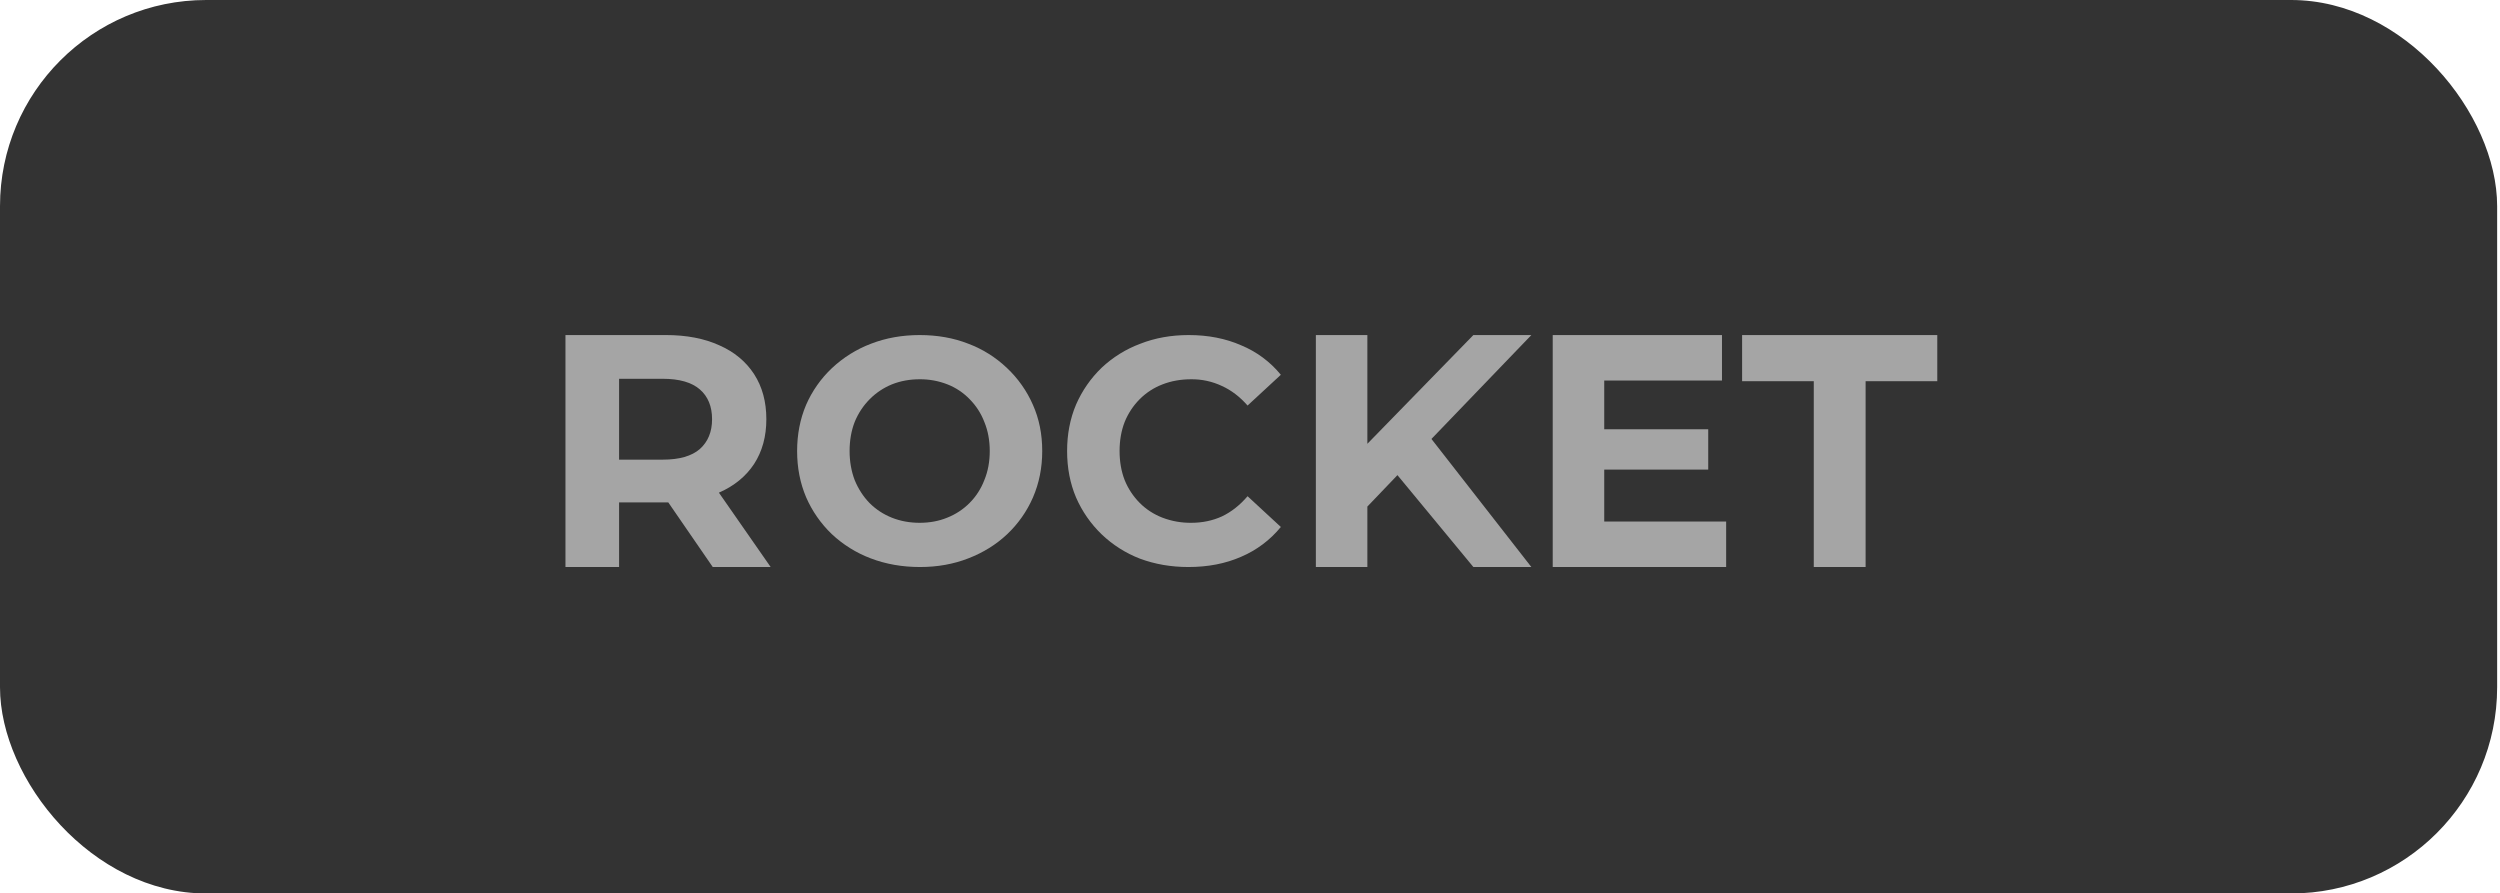
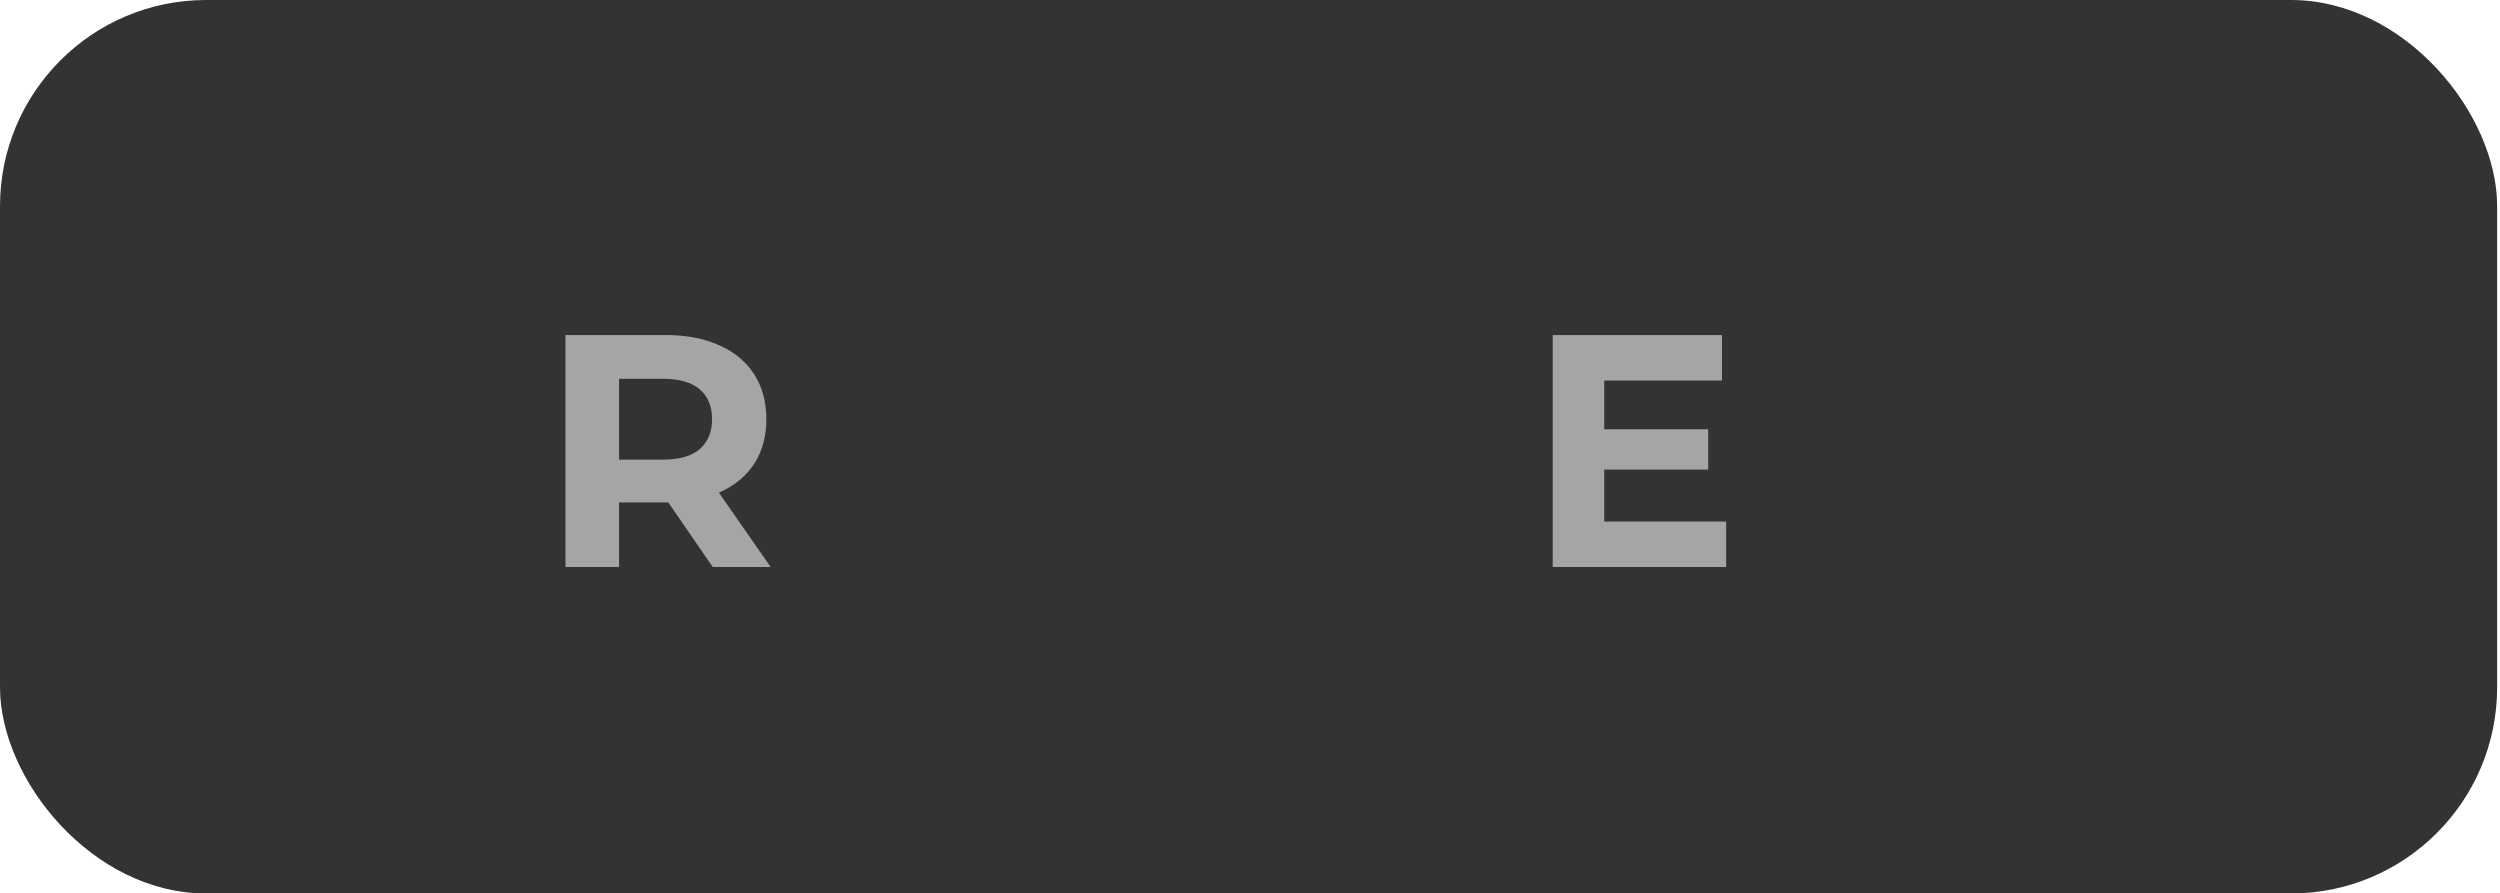
<svg xmlns="http://www.w3.org/2000/svg" width="291" height="104" viewBox="0 0 291 104" fill="none">
  <rect width="290.667" height="104" rx="24" fill="#333333" />
  <g clip-path="url(#clip0_425_235)">
    <path fill-rule="evenodd" clip-rule="evenodd" d="M65.82 39V66H72.061V58.479H77.493C77.591 58.479 77.689 58.478 77.786 58.477L82.963 66H89.704L83.68 57.345C83.698 57.337 83.715 57.329 83.733 57.321C85.479 56.55 86.828 55.444 87.778 54.004C88.728 52.539 89.203 50.803 89.203 48.797C89.203 46.766 88.728 45.017 87.778 43.551C86.828 42.086 85.479 40.967 83.733 40.196C81.987 39.399 79.906 39 77.493 39H65.82ZM72.061 53.503H77.146C79.072 53.503 80.51 53.091 81.46 52.269C82.41 51.42 82.885 50.263 82.885 48.797C82.885 47.306 82.41 46.149 81.46 45.326C80.51 44.503 79.072 44.091 77.146 44.091H72.061V53.503Z" fill="#A5A5A5" />
-     <path fill-rule="evenodd" clip-rule="evenodd" d="M101.352 64.994C103.114 65.665 105.026 66.001 107.087 66.001C109.123 66.001 110.998 65.665 112.711 64.994C114.449 64.322 115.952 63.39 117.218 62.197C118.503 60.987 119.53 59.528 120.235 57.908C120.955 56.242 121.315 54.44 121.315 52.501C121.315 50.536 120.955 48.746 120.235 47.13C119.53 45.511 118.503 44.052 117.218 42.842C115.921 41.604 114.388 40.64 112.711 40.008C110.998 39.336 109.111 39.001 107.05 39.001C105.014 39.001 103.127 39.336 101.389 40.008C99.704 40.646 98.16 41.609 96.845 42.842C95.559 44.052 94.533 45.511 93.828 47.13C93.133 48.771 92.785 50.561 92.785 52.501C92.785 54.44 93.133 56.23 93.828 57.871C94.528 59.483 95.541 60.941 96.808 62.159C98.123 63.392 99.666 64.356 101.352 64.994ZM110.253 60.258C109.285 60.655 108.217 60.854 107.05 60.854C105.883 60.854 104.803 60.655 103.81 60.258C102.816 59.86 101.947 59.288 101.203 58.542C100.482 57.796 99.911 56.913 99.489 55.894C99.092 54.85 98.893 53.719 98.893 52.501C98.893 51.258 99.092 50.126 99.489 49.107C99.892 48.117 100.487 47.217 101.24 46.459C101.973 45.721 102.847 45.138 103.81 44.744C104.803 44.346 105.883 44.147 107.05 44.147C108.158 44.136 109.258 44.339 110.29 44.744C111.259 45.125 112.136 45.71 112.86 46.459C113.61 47.212 114.193 48.114 114.573 49.107C114.996 50.126 115.207 51.258 115.207 52.501C115.207 53.744 114.996 54.875 114.573 55.894C114.196 56.882 113.617 57.781 112.873 58.532C112.129 59.283 111.237 59.871 110.253 60.258Z" fill="#A5A5A5" />
-     <path d="M132.702 65.031C134.441 65.677 136.315 66.001 138.326 66.001C140.611 66.001 142.659 65.603 144.472 64.807C146.269 64.042 147.854 62.852 149.09 61.339L145.217 57.759C144.323 58.803 143.33 59.586 142.237 60.108C141.145 60.605 139.953 60.854 138.662 60.854C137.517 60.867 136.38 60.665 135.31 60.258C134.292 59.86 133.41 59.288 132.665 58.542C131.912 57.784 131.317 56.884 130.915 55.894C130.517 54.875 130.319 53.744 130.319 52.501C130.319 51.258 130.517 50.126 130.915 49.107C131.317 48.117 131.912 47.217 132.665 46.459C133.417 45.709 134.318 45.124 135.31 44.744C136.328 44.346 137.445 44.147 138.662 44.147C139.897 44.135 141.12 44.403 142.237 44.93C143.33 45.427 144.323 46.186 145.217 47.205L149.09 43.625C147.859 42.116 146.272 40.937 144.472 40.194C142.659 39.398 140.623 39.001 138.364 39.001C136.328 39.001 134.453 39.336 132.74 40.008C131.066 40.629 129.534 41.58 128.233 42.804C126.967 44.023 125.954 45.48 125.253 47.093C124.558 48.734 124.211 50.536 124.211 52.501C124.211 54.465 124.558 56.267 125.253 57.908C125.954 59.521 126.967 60.978 128.233 62.197C129.521 63.428 131.04 64.392 132.702 65.031Z" fill="#A5A5A5" />
-     <path d="M159.162 58.963V66.001H153.166V39.001H159.162V51.657L171.5 39.001H178.25L166.62 51.094L178.25 66.001H171.5L162.662 55.305L159.162 58.963Z" fill="#A5A5A5" />
-     <path d="M186.733 54.663V60.705H200.923V66.001H180.736V39.001L200.439 39V44.296H186.733V49.965H198.837V54.663H186.733Z" fill="#A5A5A5" />
-     <path d="M211.123 44.371V66H217.157V44.371H225.5V39H202.781V44.371H211.123Z" fill="#A5A5A5" />
+     <path d="M186.733 54.663V60.705H200.923V66.001H180.736V39.001L200.439 39V44.296H186.733V49.965H198.837V54.663H186.733" fill="#A5A5A5" />
  </g>
  <defs>
    <clipPath id="clip0_425_235">
      <rect width="160.5" height="27" fill="white" transform="translate(65 39)" />
    </clipPath>
  </defs>
</svg>